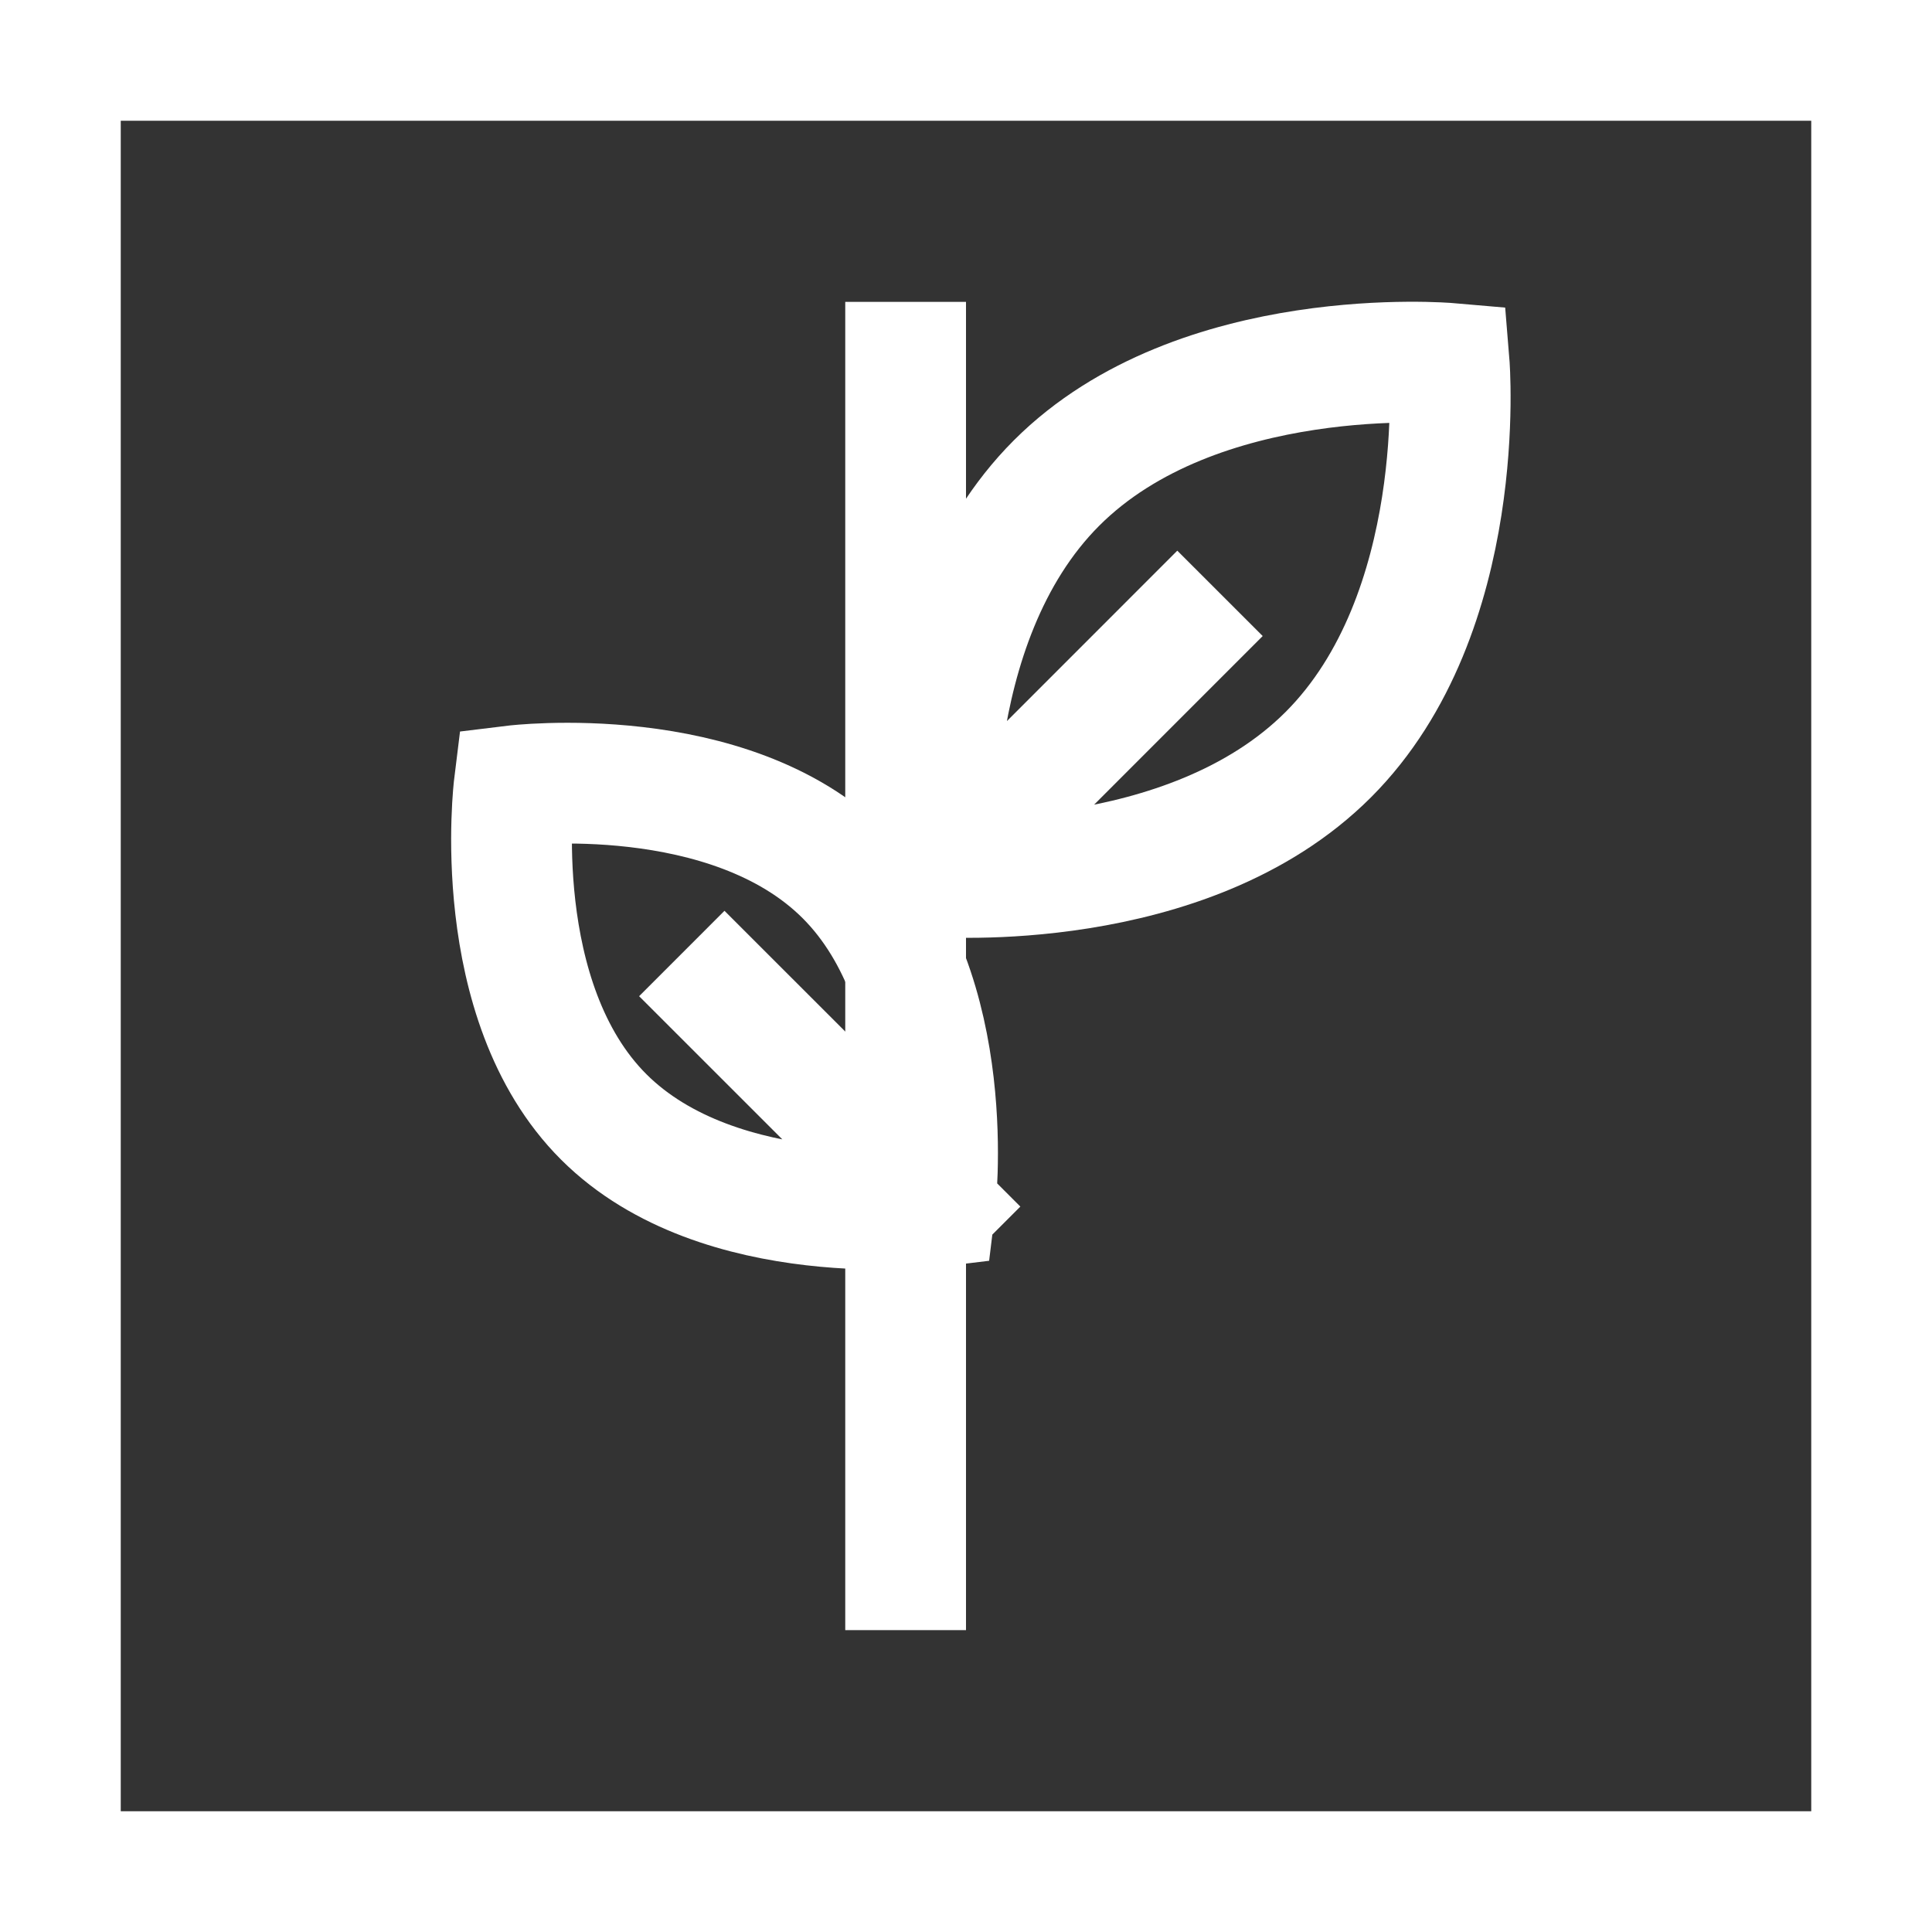
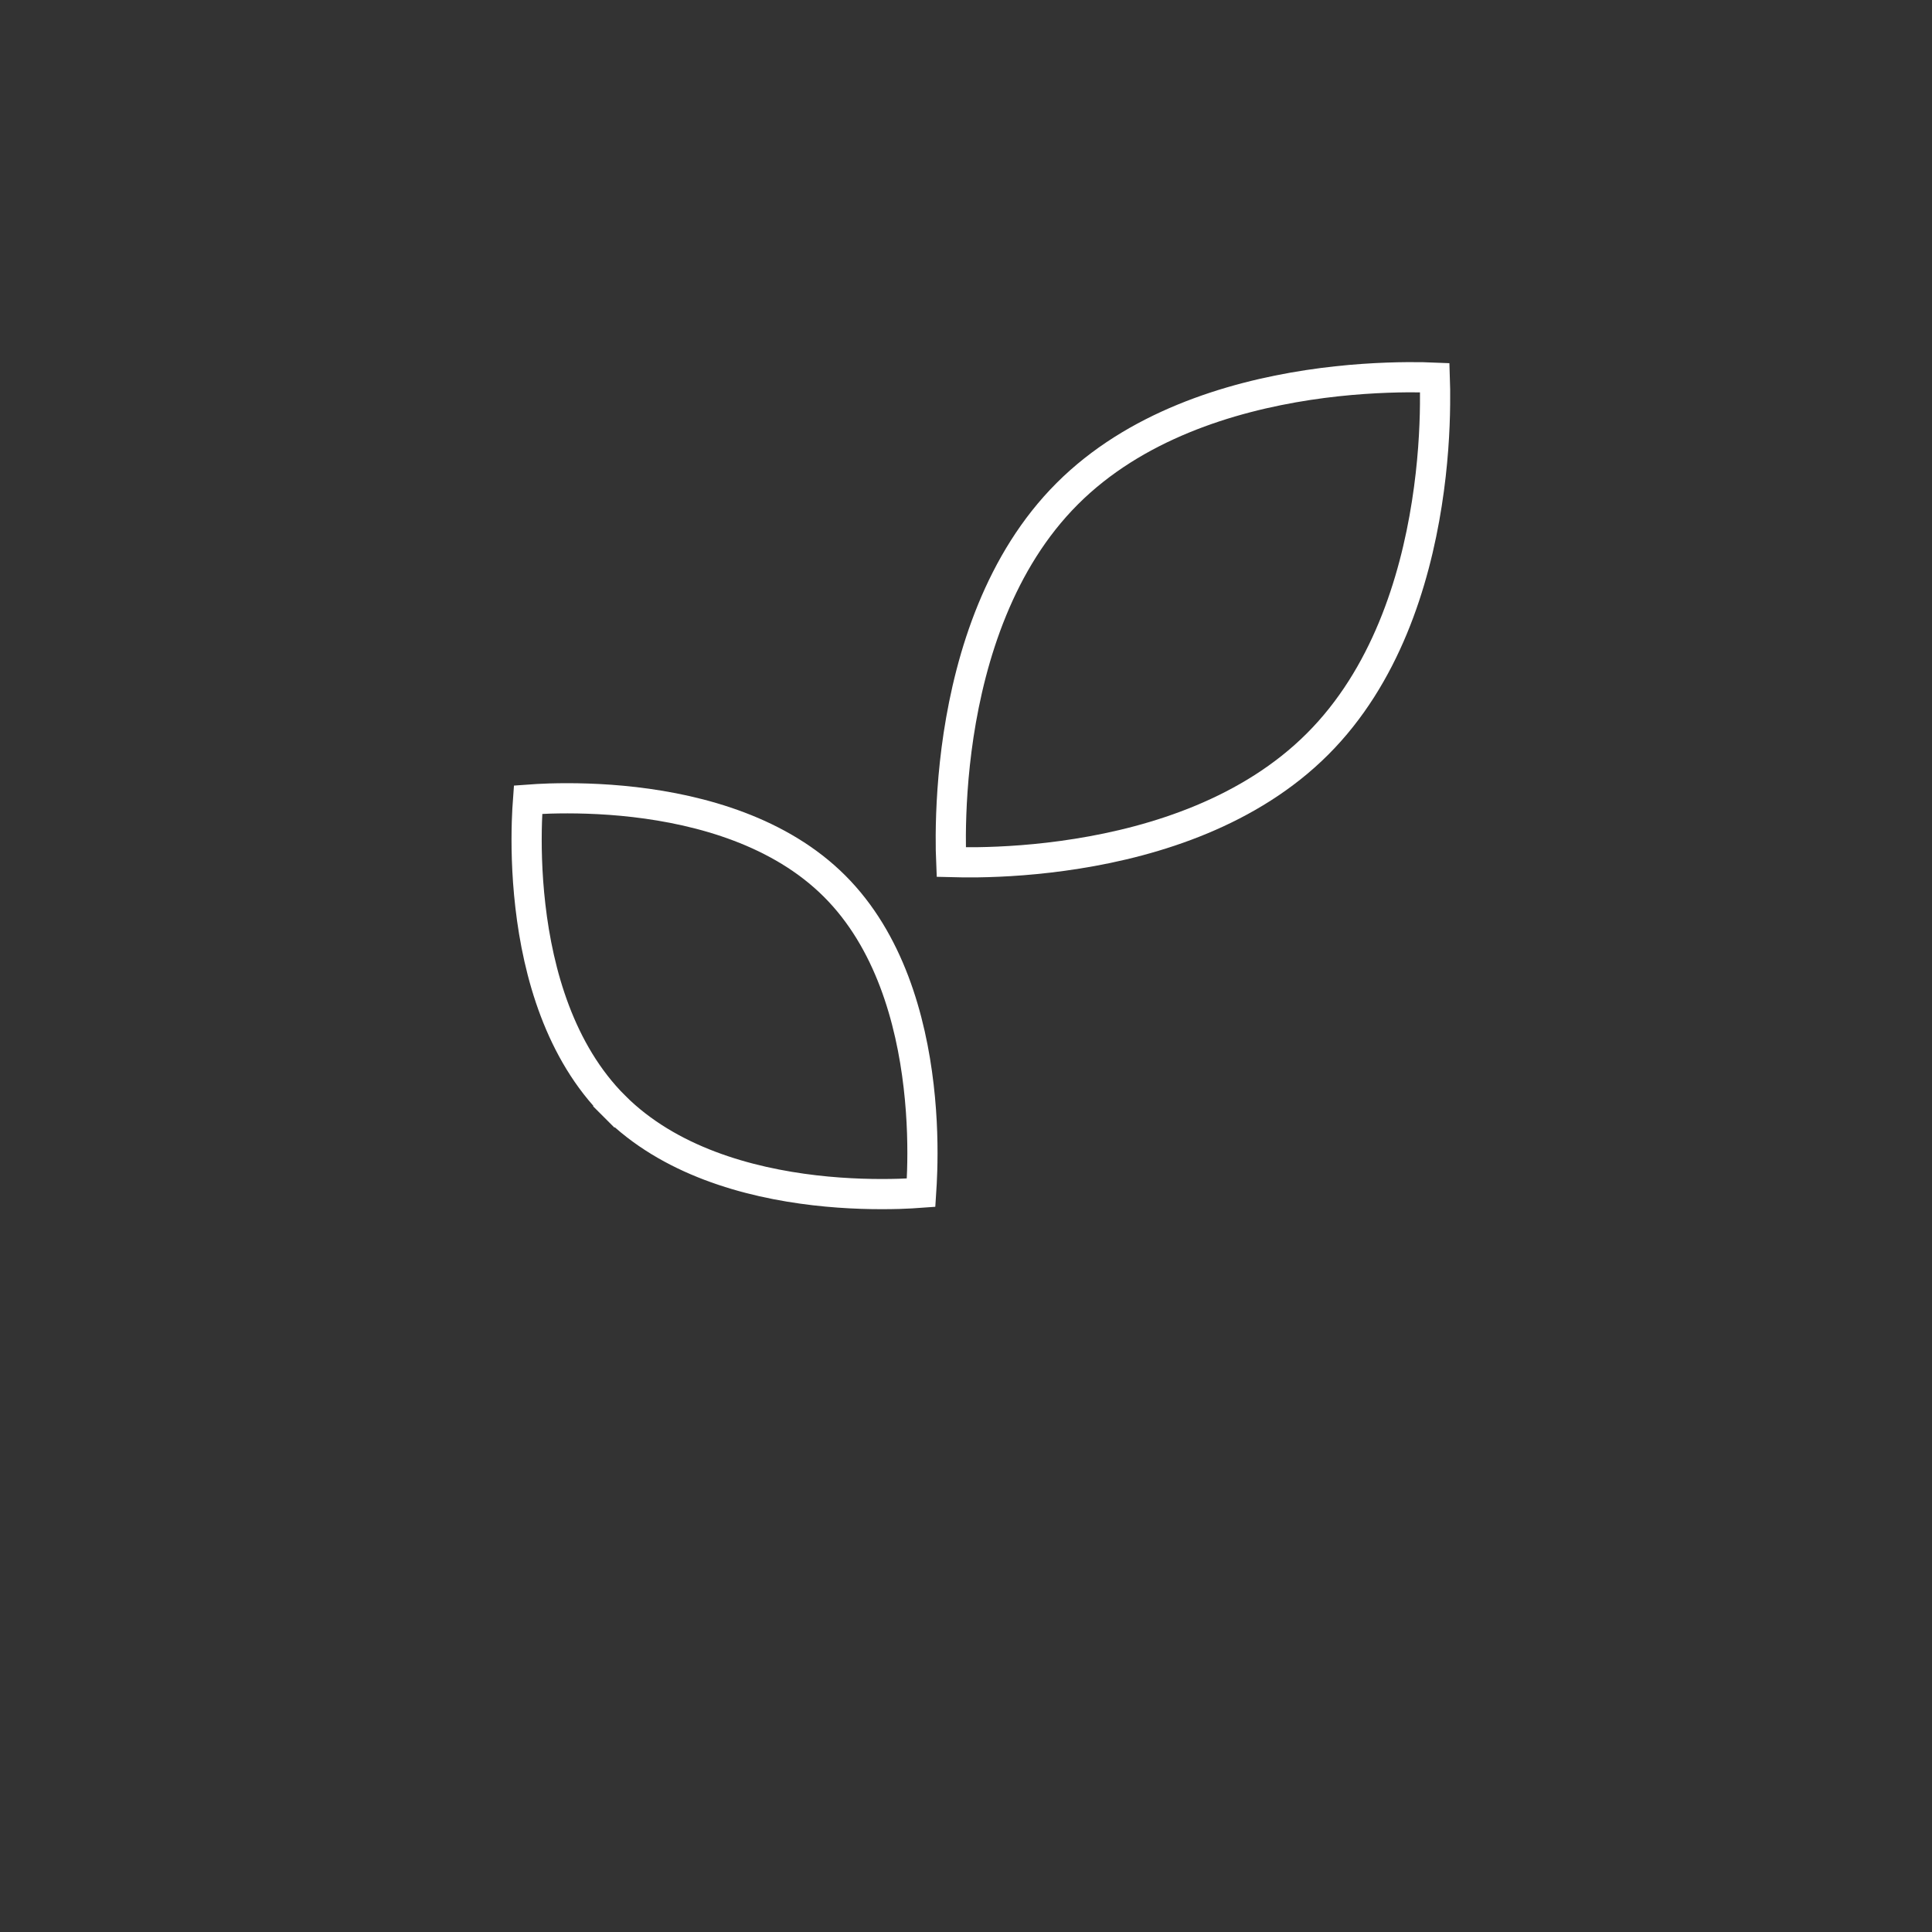
<svg xmlns="http://www.w3.org/2000/svg" width="32" height="32" viewBox="0 0 32 32" fill="none">
  <rect x="0" y="0" width="32" height="32" fill="#333333" stroke="none" />
-   <rect x="1" y="1" width="30" height="30" stroke="white" stroke-width="2" />
  <path d="M23.318 6.248C23.501 6.247 23.653 6.25 23.765 6.255C23.769 6.366 23.771 6.516 23.769 6.698C23.765 7.114 23.735 7.692 23.633 8.341C23.429 9.647 22.941 11.206 21.823 12.323C20.706 13.441 19.146 13.933 17.841 14.14C17.191 14.244 16.613 14.276 16.197 14.282C16.016 14.284 15.866 14.282 15.755 14.279C15.75 14.166 15.747 14.014 15.748 13.83C15.751 13.411 15.778 12.829 15.877 12.175C16.077 10.861 16.56 9.293 17.677 8.177C18.794 7.06 20.357 6.577 21.668 6.377C22.32 6.278 22.9 6.251 23.318 6.248Z" stroke="white" stroke-width="0.5" />
-   <path d="M15.518 14.518L19.5 10.535M15.518 14.518C15.518 14.518 15.157 10.343 17.5 8C19.843 5.657 24.003 6.018 24.003 6.018C24.003 6.018 24.343 10.157 22 12.5C19.657 14.843 15.518 14.518 15.518 14.518Z" stroke="white" stroke-width="2" stroke-linecap="square" />
  <path d="M13.823 14.677C14.727 15.579 15.088 16.882 15.216 17.992C15.28 18.543 15.285 19.036 15.274 19.391C15.27 19.539 15.262 19.662 15.256 19.755C15.162 19.762 15.039 19.769 14.892 19.774C14.537 19.784 14.044 19.779 13.493 19.715C12.384 19.586 11.08 19.225 10.177 18.323L10 18.5L10.177 18.323C9.274 17.421 8.913 16.118 8.785 15.008C8.721 14.457 8.716 13.964 8.727 13.609C8.732 13.461 8.739 13.338 8.746 13.245C8.839 13.238 8.962 13.231 9.11 13.226C9.465 13.216 9.957 13.221 10.508 13.285C11.617 13.414 12.92 13.775 13.823 14.677Z" stroke="white" stroke-width="0.5" />
-   <path d="M15.486 19.985L12 16.5M15.486 19.985C15.486 19.985 15.925 16.422 14 14.5C12.075 12.578 8.516 13.014 8.516 13.014C8.516 13.014 8.075 16.578 10 18.5C11.925 20.422 15.486 19.985 15.486 19.985Z" stroke="white" stroke-width="2" stroke-linecap="square" />
-   <path d="M15 6V26" stroke="white" stroke-width="2" stroke-linecap="square" />
</svg>